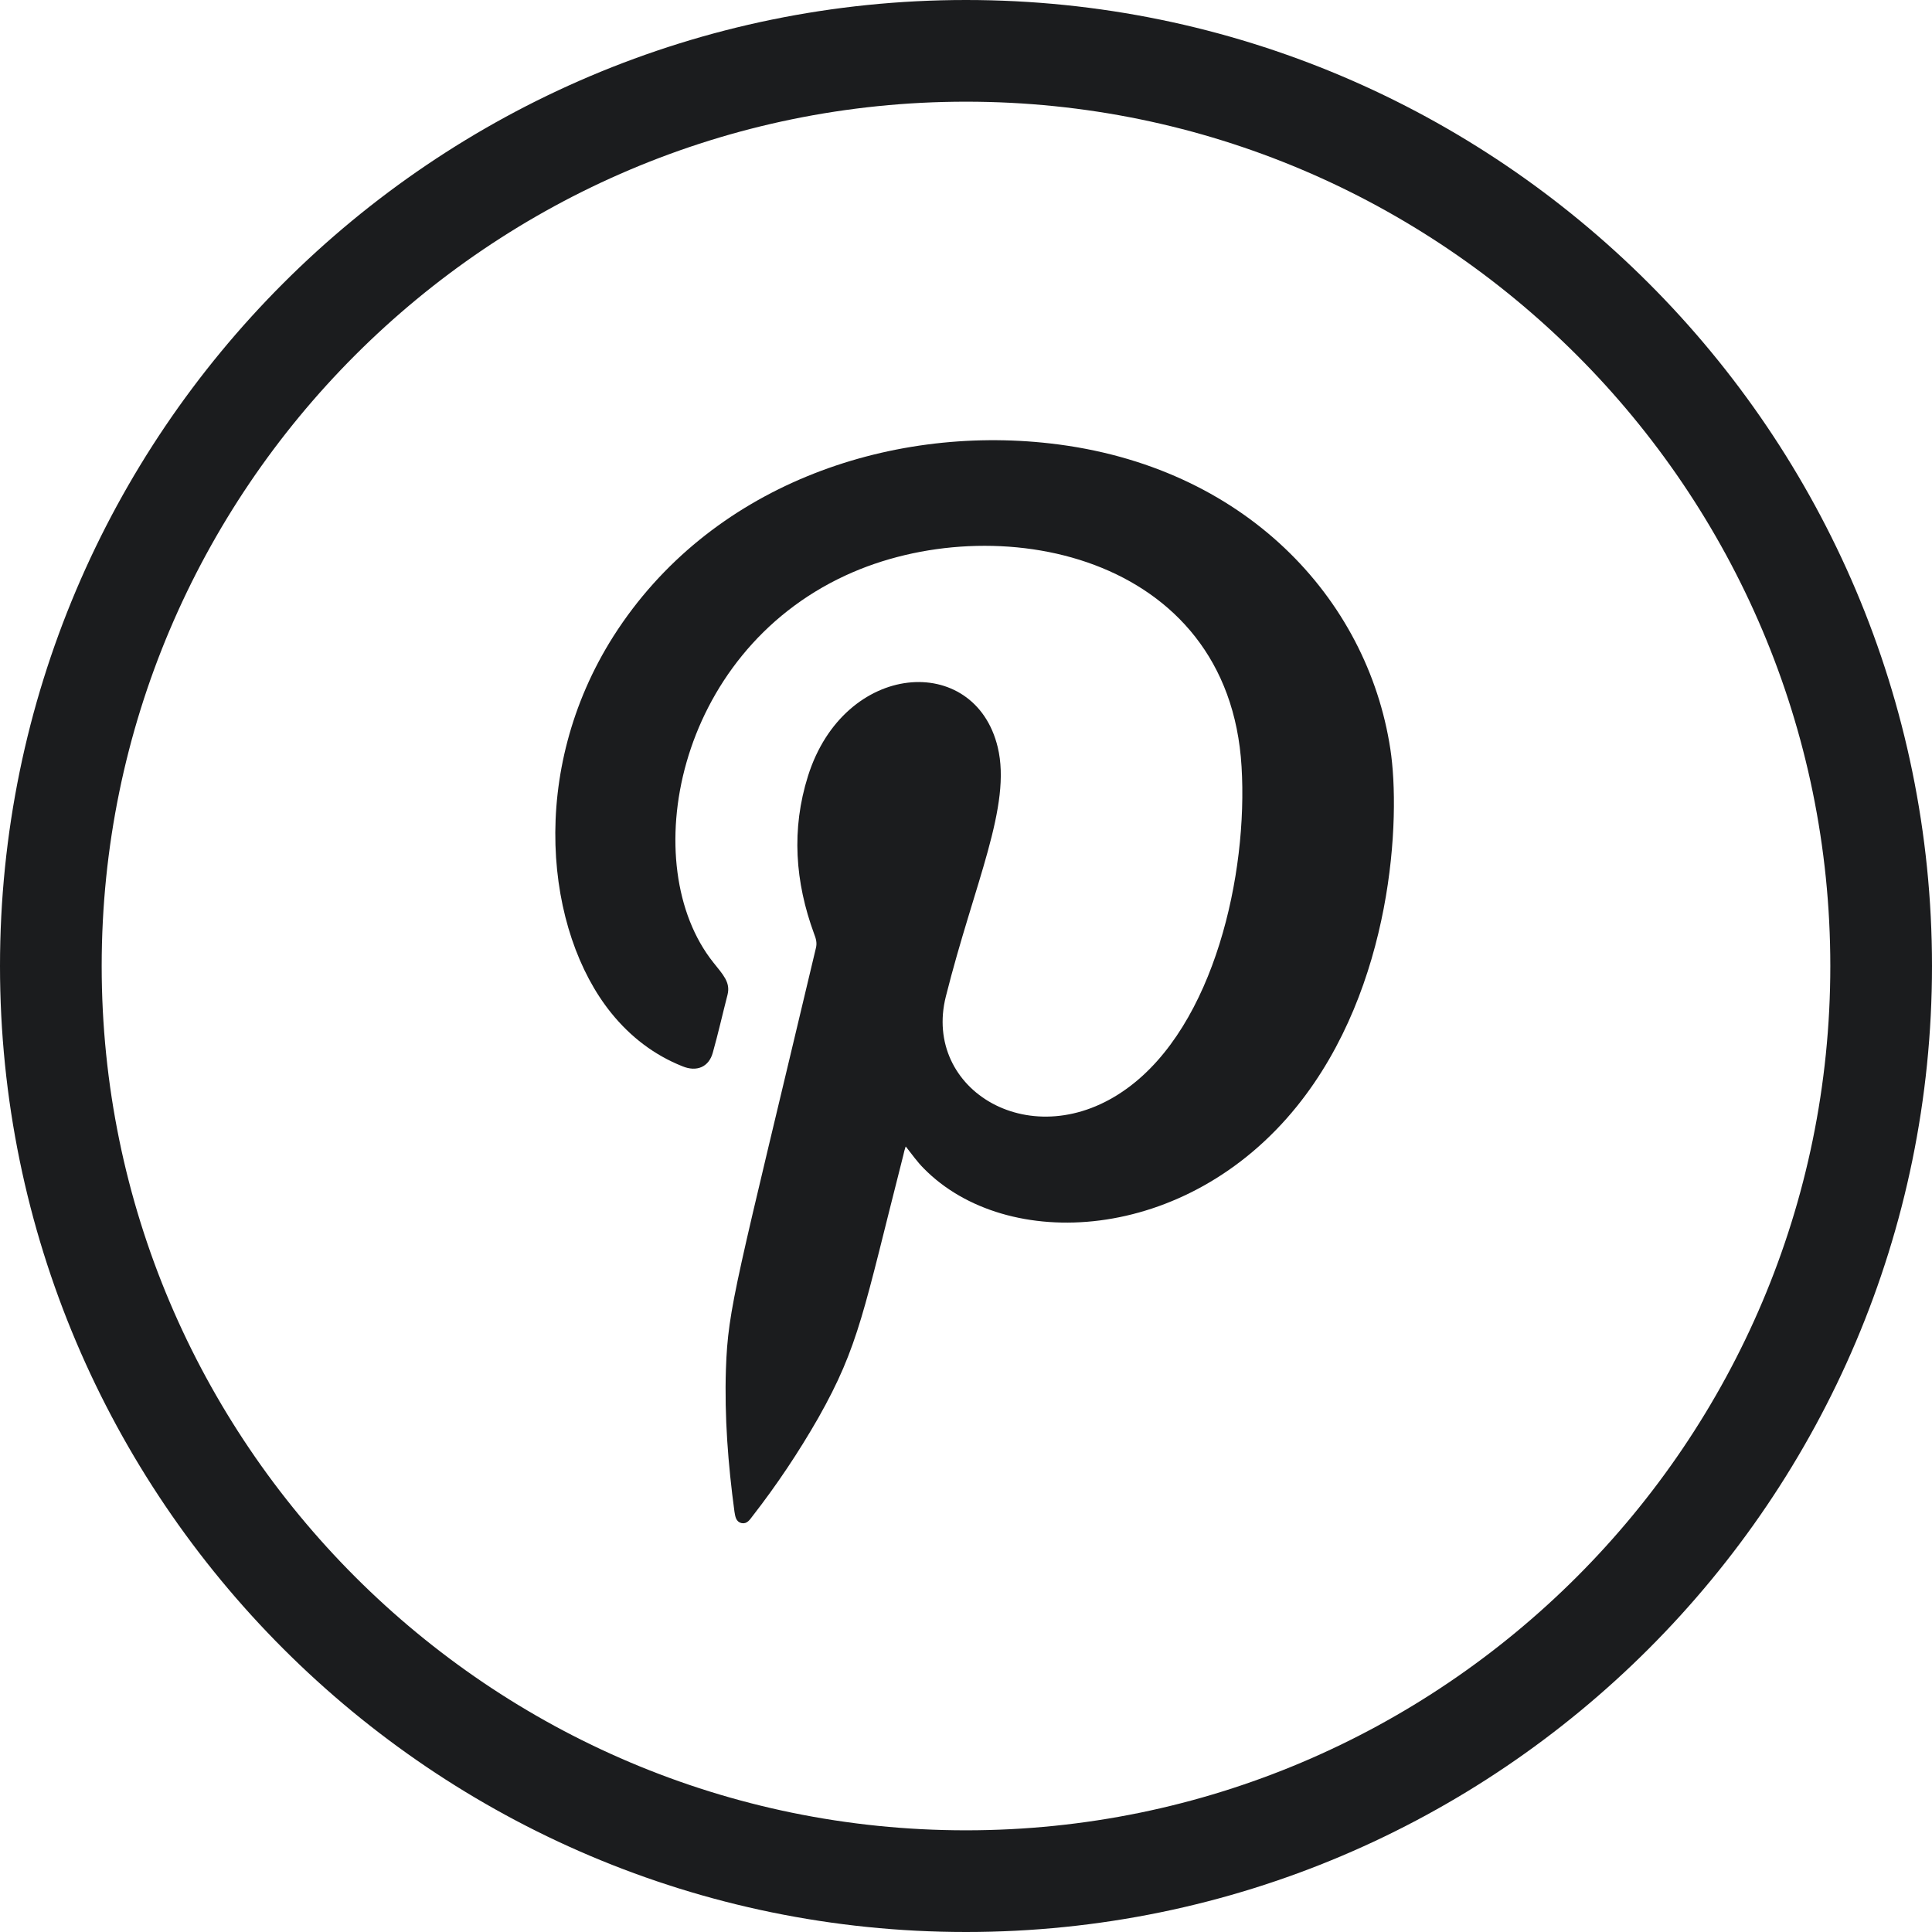
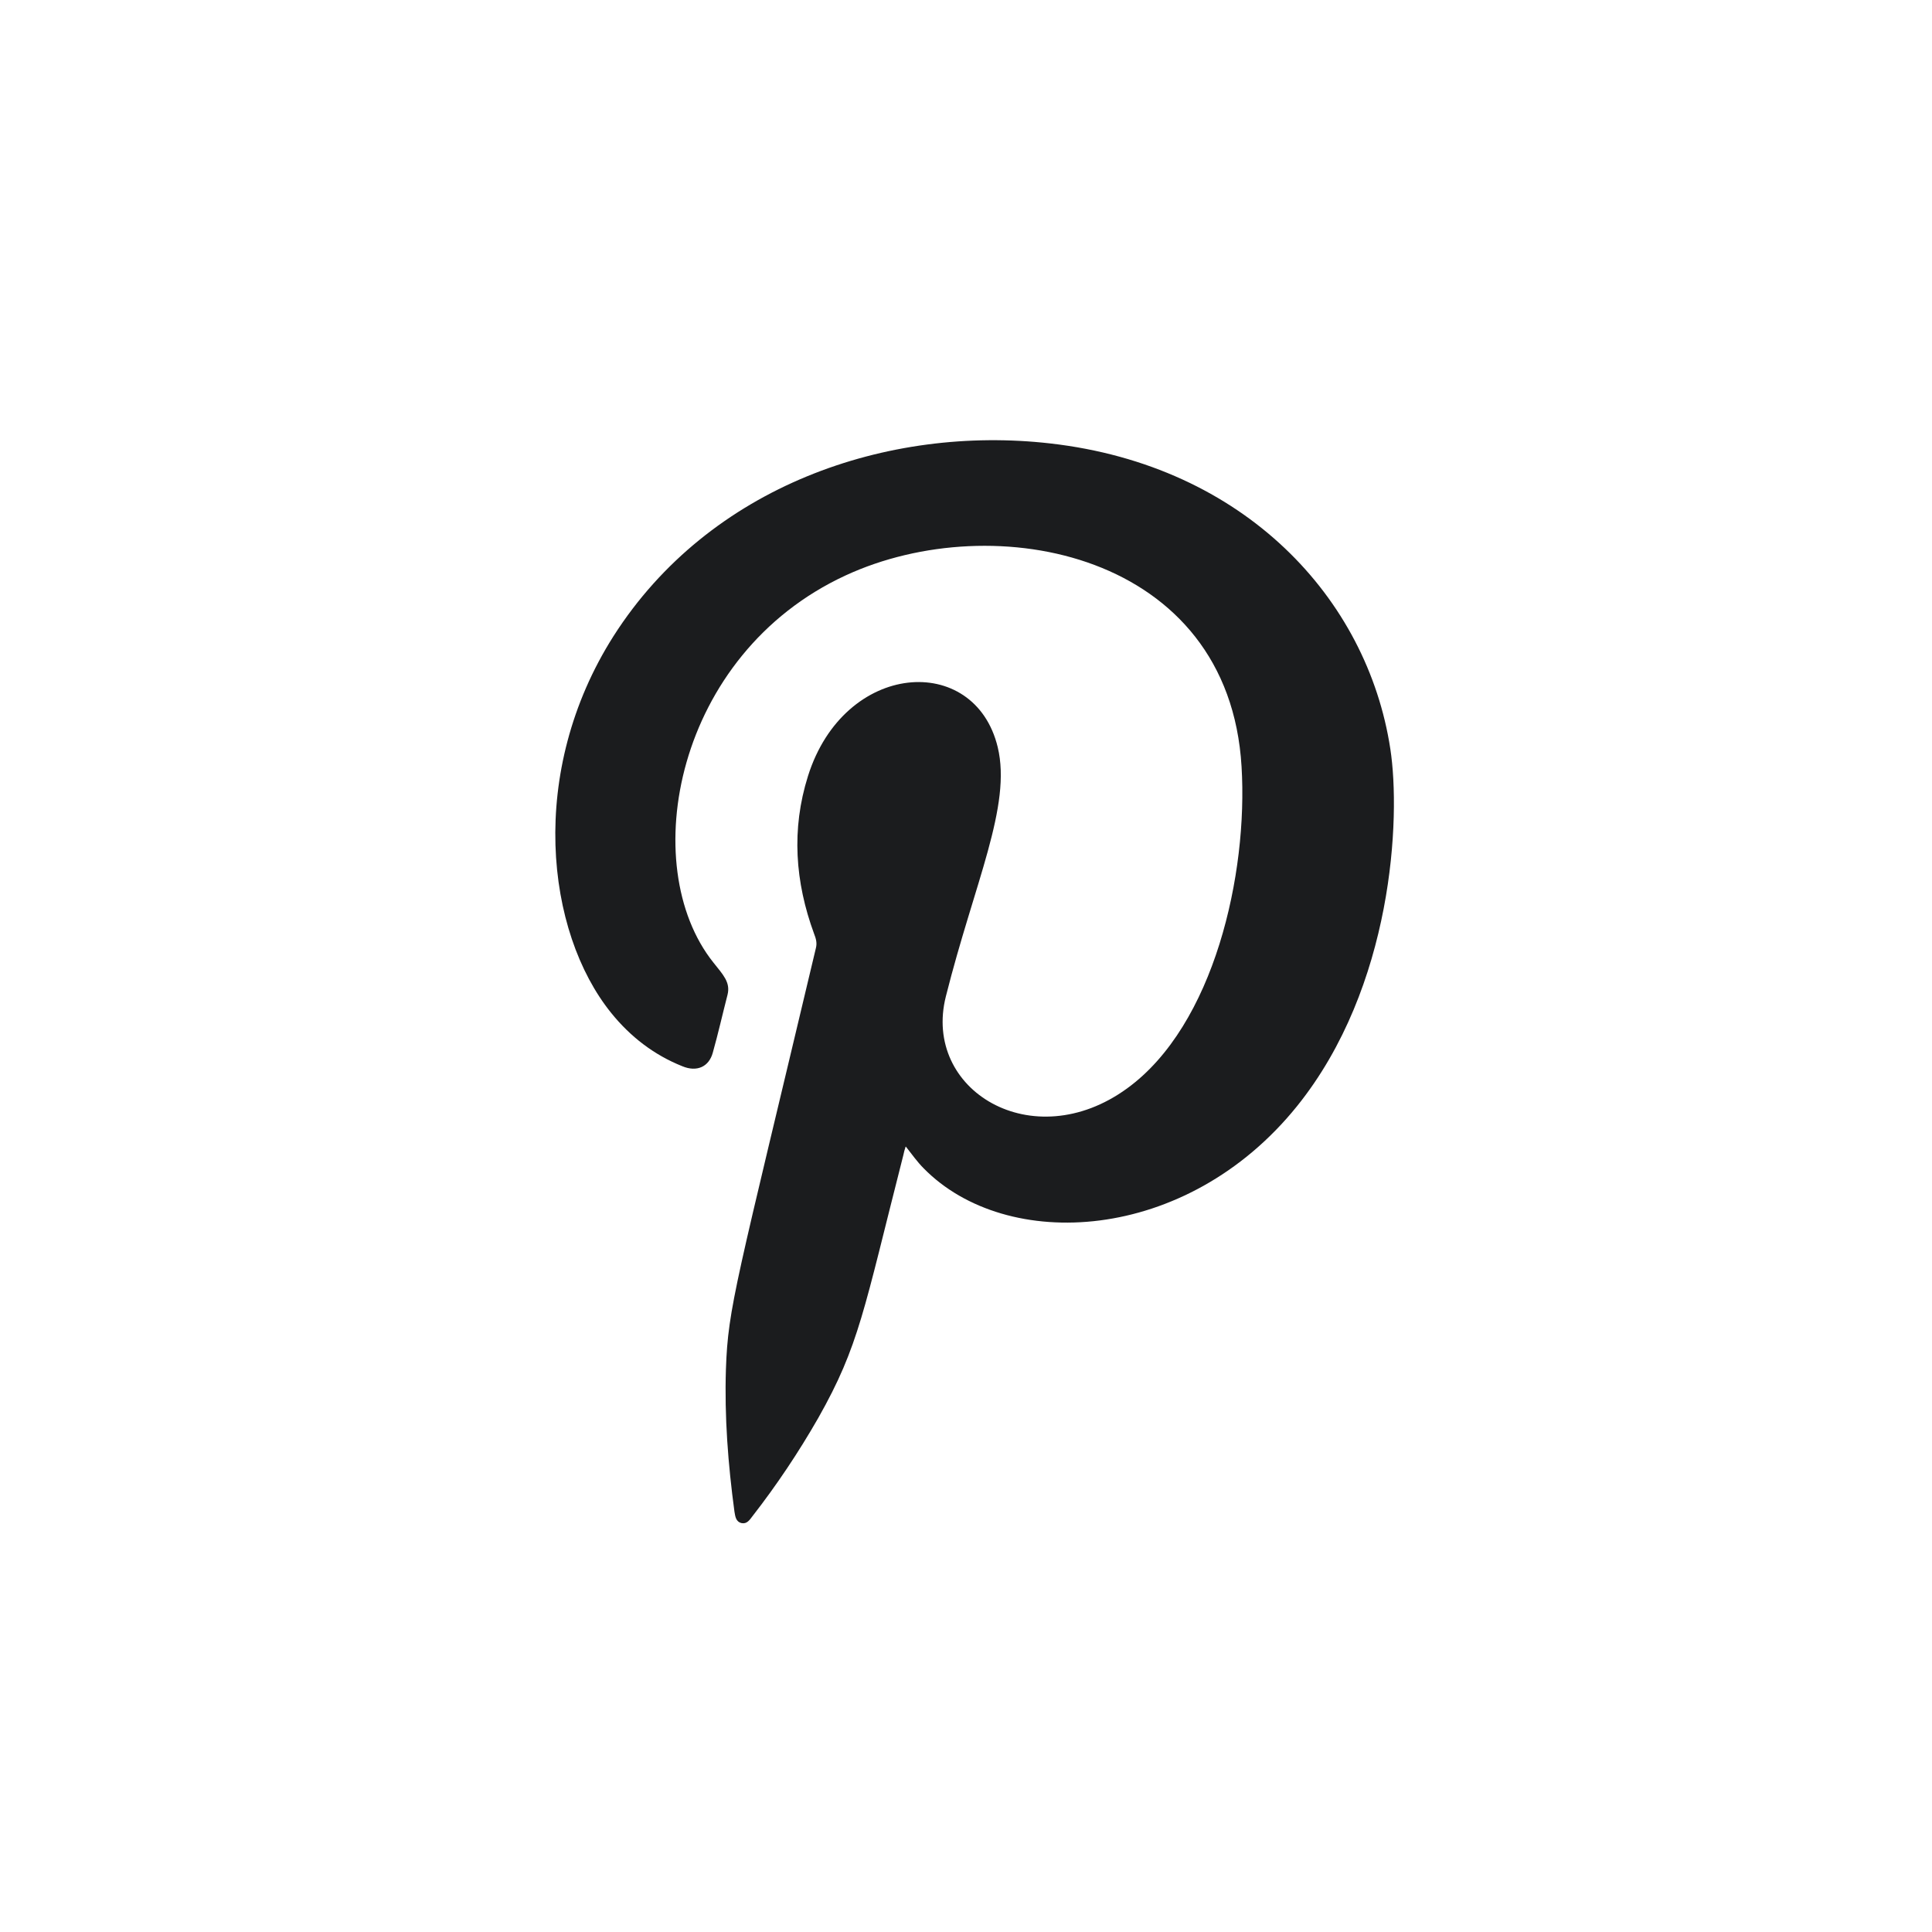
<svg xmlns="http://www.w3.org/2000/svg" width="19" height="19" viewBox="0 0 19 19" fill="none">
  <path fill-rule="evenodd" clip-rule="evenodd" d="M8.906 11.277C8.896 11.308 8.889 11.333 8.884 11.359C8.493 12.892 8.45 13.232 8.047 13.945C7.854 14.282 7.639 14.604 7.4 14.911C7.373 14.946 7.347 14.989 7.294 14.979C7.236 14.966 7.231 14.913 7.223 14.867C7.16 14.401 7.124 13.934 7.139 13.465C7.16 12.852 7.236 12.641 8.024 9.323C8.037 9.272 8.024 9.229 8.006 9.183C7.819 8.674 7.781 8.156 7.946 7.632C8.303 6.498 9.586 6.412 9.812 7.348C9.951 7.926 9.583 8.681 9.302 9.799C9.069 10.722 10.156 11.379 11.084 10.704C11.941 10.083 12.274 8.595 12.21 7.54C12.086 5.436 9.779 4.982 8.316 5.659C6.637 6.435 6.257 8.514 7.015 9.465C7.111 9.586 7.185 9.66 7.155 9.782C7.106 9.972 7.063 10.164 7.01 10.352C6.972 10.492 6.853 10.545 6.711 10.486C6.432 10.375 6.199 10.195 6.011 9.962C5.367 9.165 5.185 7.591 6.034 6.255C6.977 4.777 8.729 4.178 10.329 4.361C12.241 4.579 13.447 5.885 13.673 7.365C13.777 8.04 13.701 9.705 12.755 10.879C11.665 12.231 9.898 12.319 9.084 11.49C9.021 11.427 8.97 11.354 8.909 11.277H8.906Z" fill="#1B1C1E" />
-   <path d="M0.5 9.5C0.5 4.538 4.538 0.5 9.5 0.5C14.462 0.5 18.5 4.538 18.5 9.5C18.5 14.462 14.462 18.5 9.5 18.5C4.538 18.5 0.5 14.462 0.5 9.5Z" stroke="#1B1C1E" />
</svg>